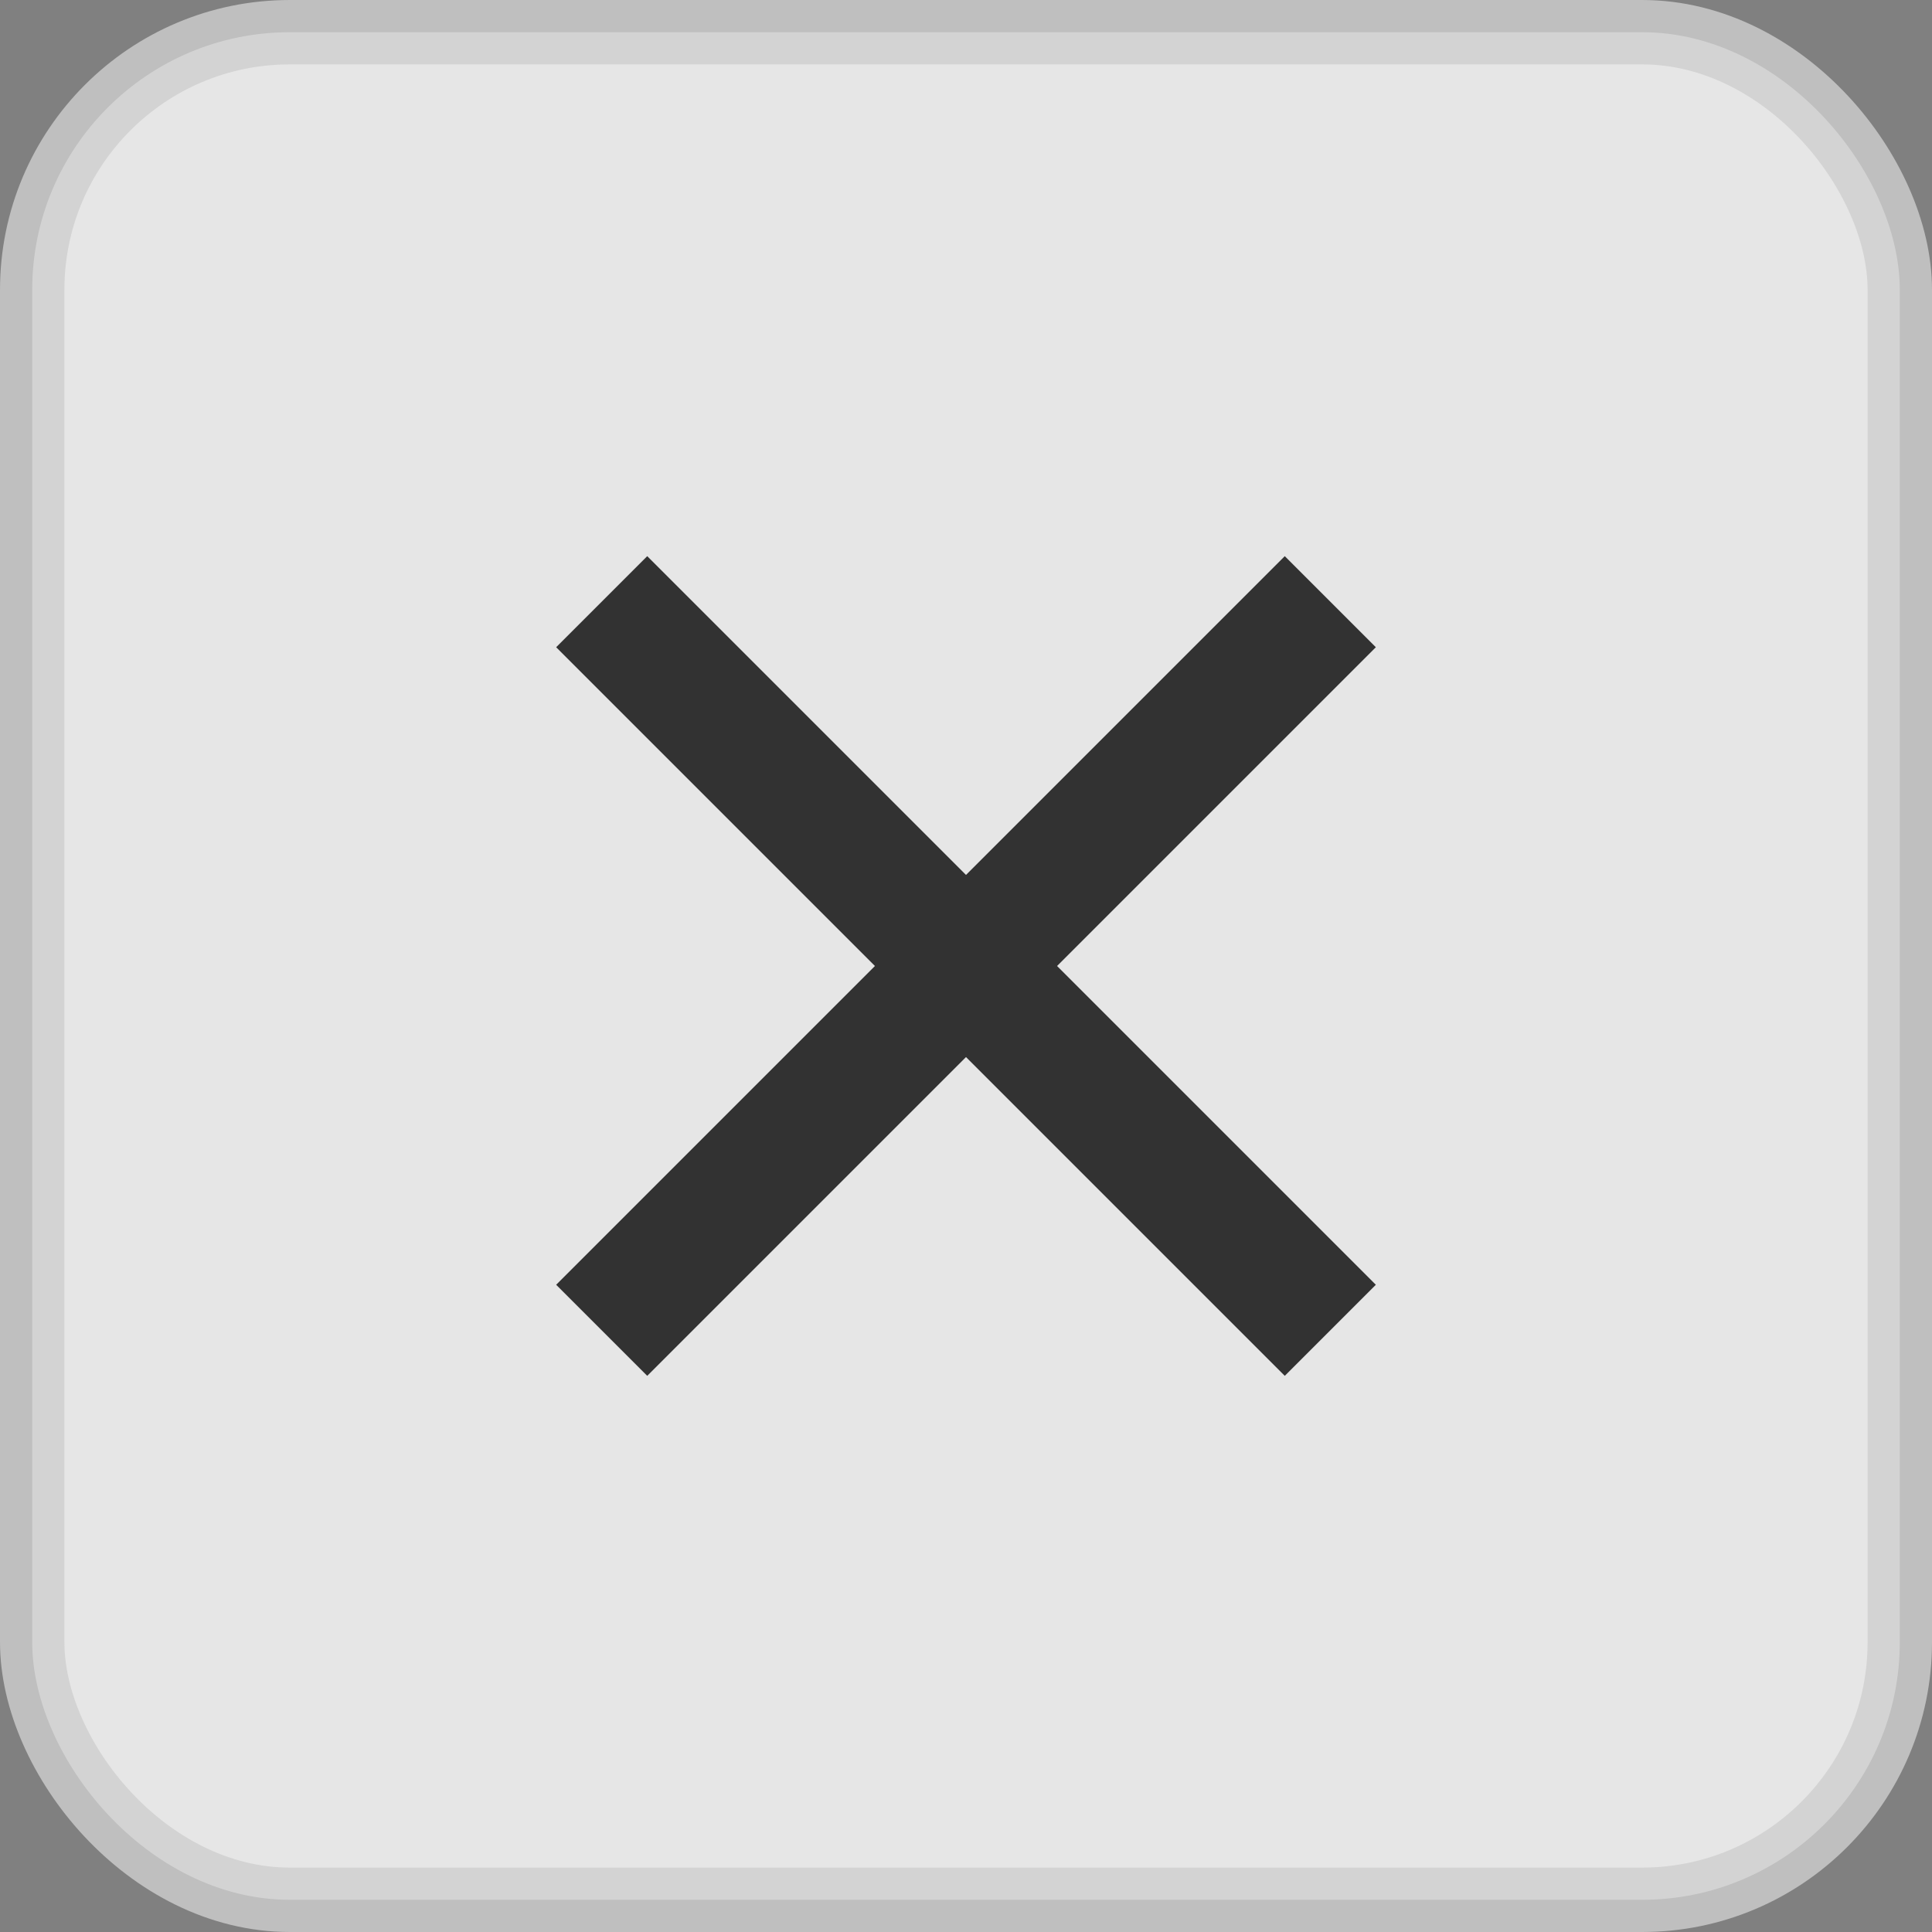
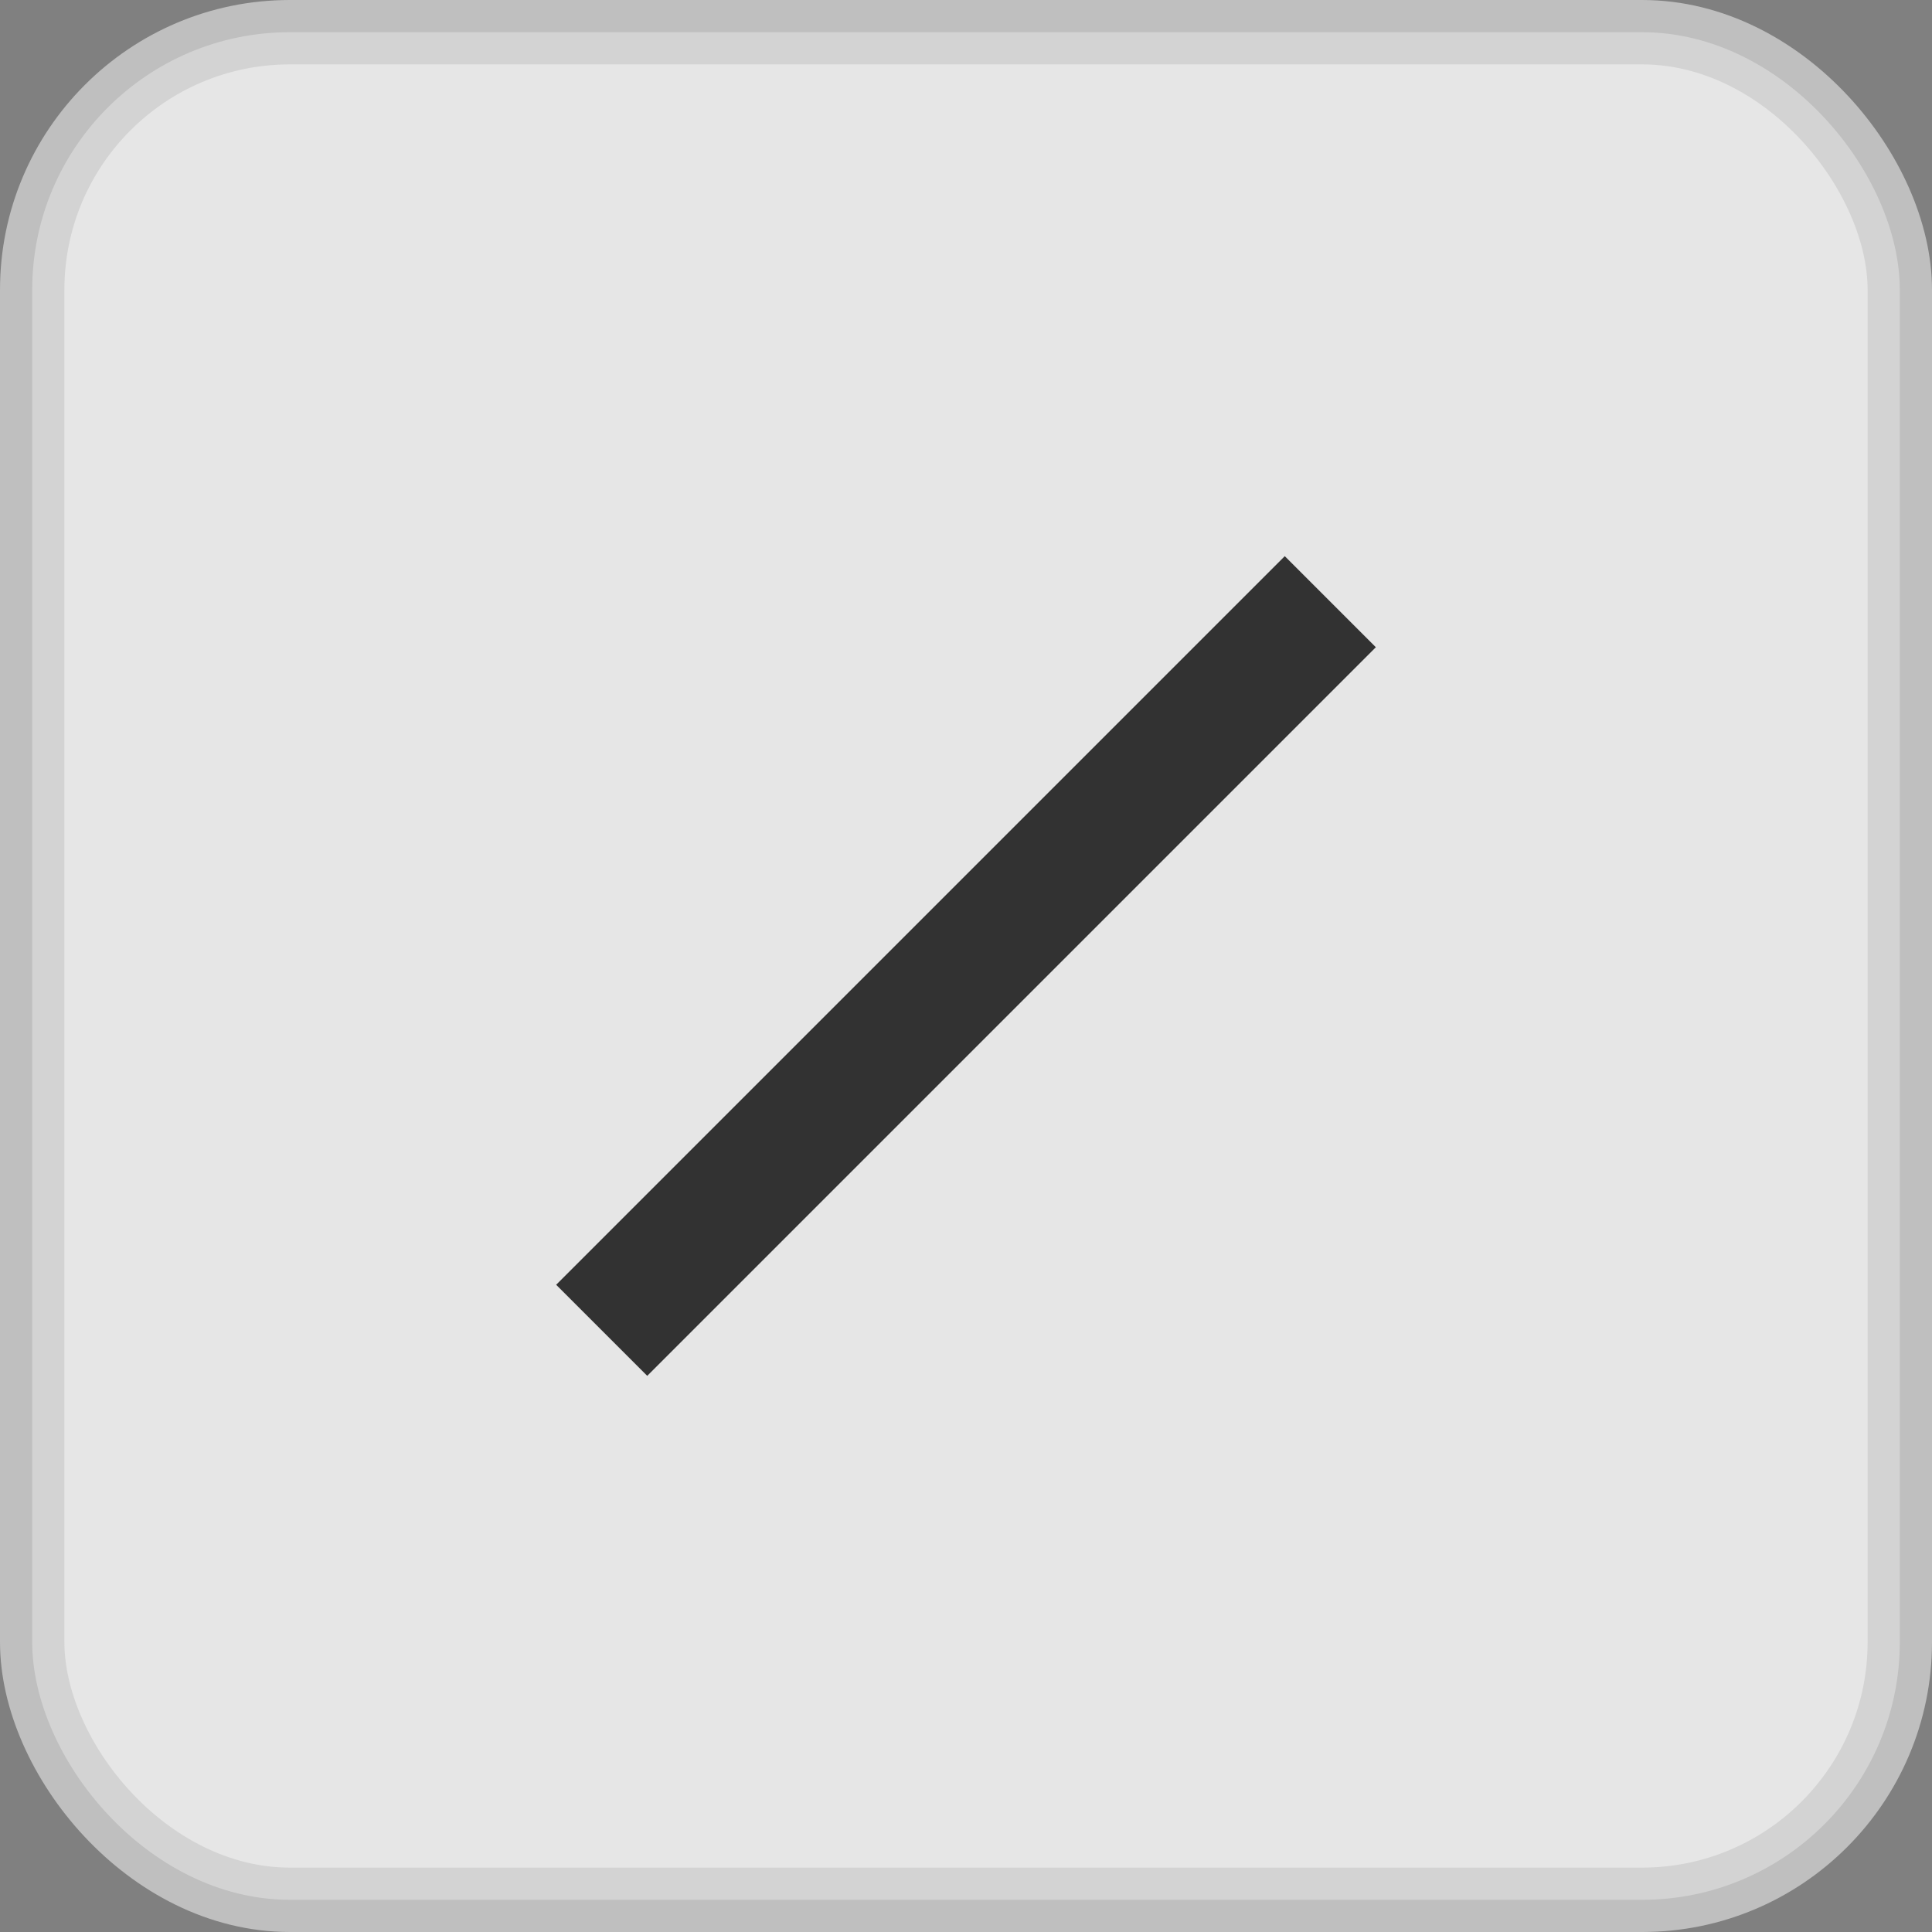
<svg xmlns="http://www.w3.org/2000/svg" width="30px" height="30px" viewBox="0 0 30 30" version="1.1">
  <rect x="0" y="0" width="30" height="30" fill="#808080" stroke="none" />
  <title>ico-close</title>
  <desc>Created with Sketch.</desc>
  <g id="produto" stroke="none" stroke-width="1" fill="none" fill-rule="evenodd">
    <g id="Mobile-Opcoes-de-parcelamento" transform="translate(-350, -181)">
      <g id="Group-3" transform="translate(20, 181)">
        <g id="ico-close" transform="translate(330, 0)">
          <rect id="Rectangle" stroke="#CECECE" fill="#FFFFFF" opacity="0.8" x="0.5" y="0.5" width="29" height="29" rx="4" />
          <g id="Group-38" transform="translate(15, 15) rotate(-315) translate(-15, -15) translate(7, 7)" fill="#323232">
            <rect id="Rectangle" x="7" y="4.54747351e-13" width="2" height="16" />
-             <polygon id="Rectangle-Copy-5" transform="translate(8, 8) rotate(-90) translate(-8, -8) " points="7 -3.45444372e-11 9 -3.45444372e-11 9 16 7 16" />
          </g>
        </g>
      </g>
    </g>
  </g>
</svg>